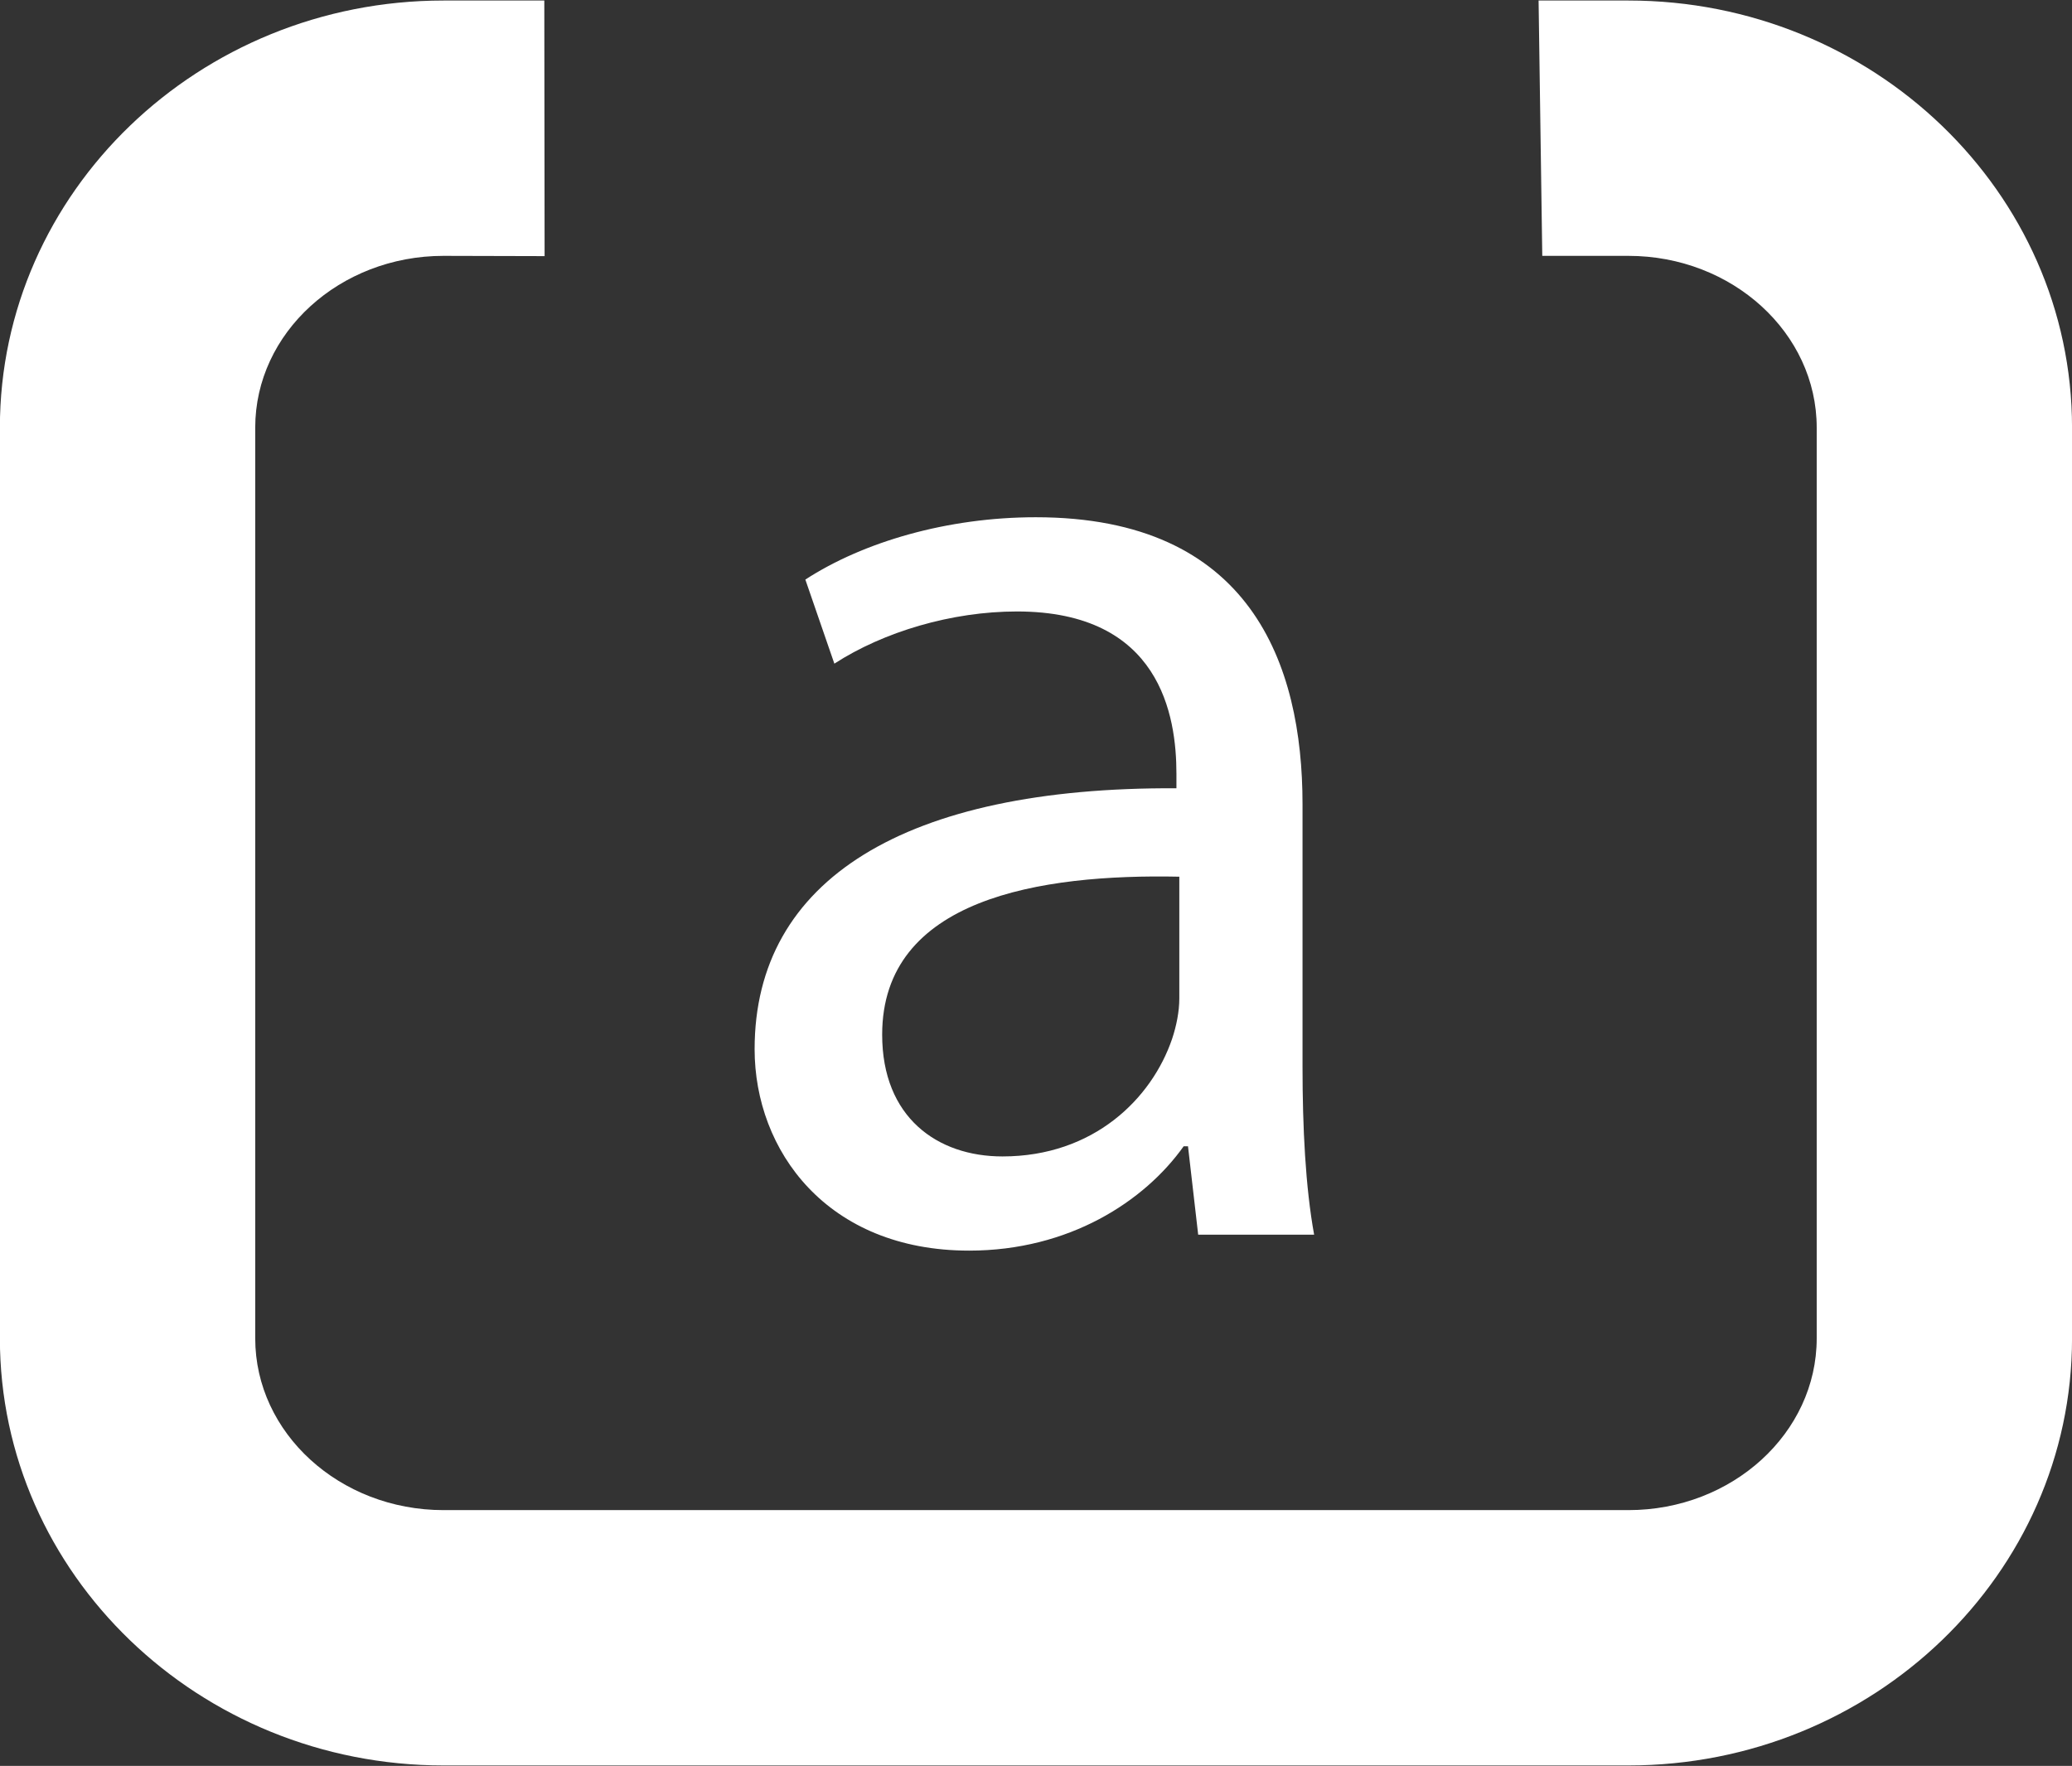
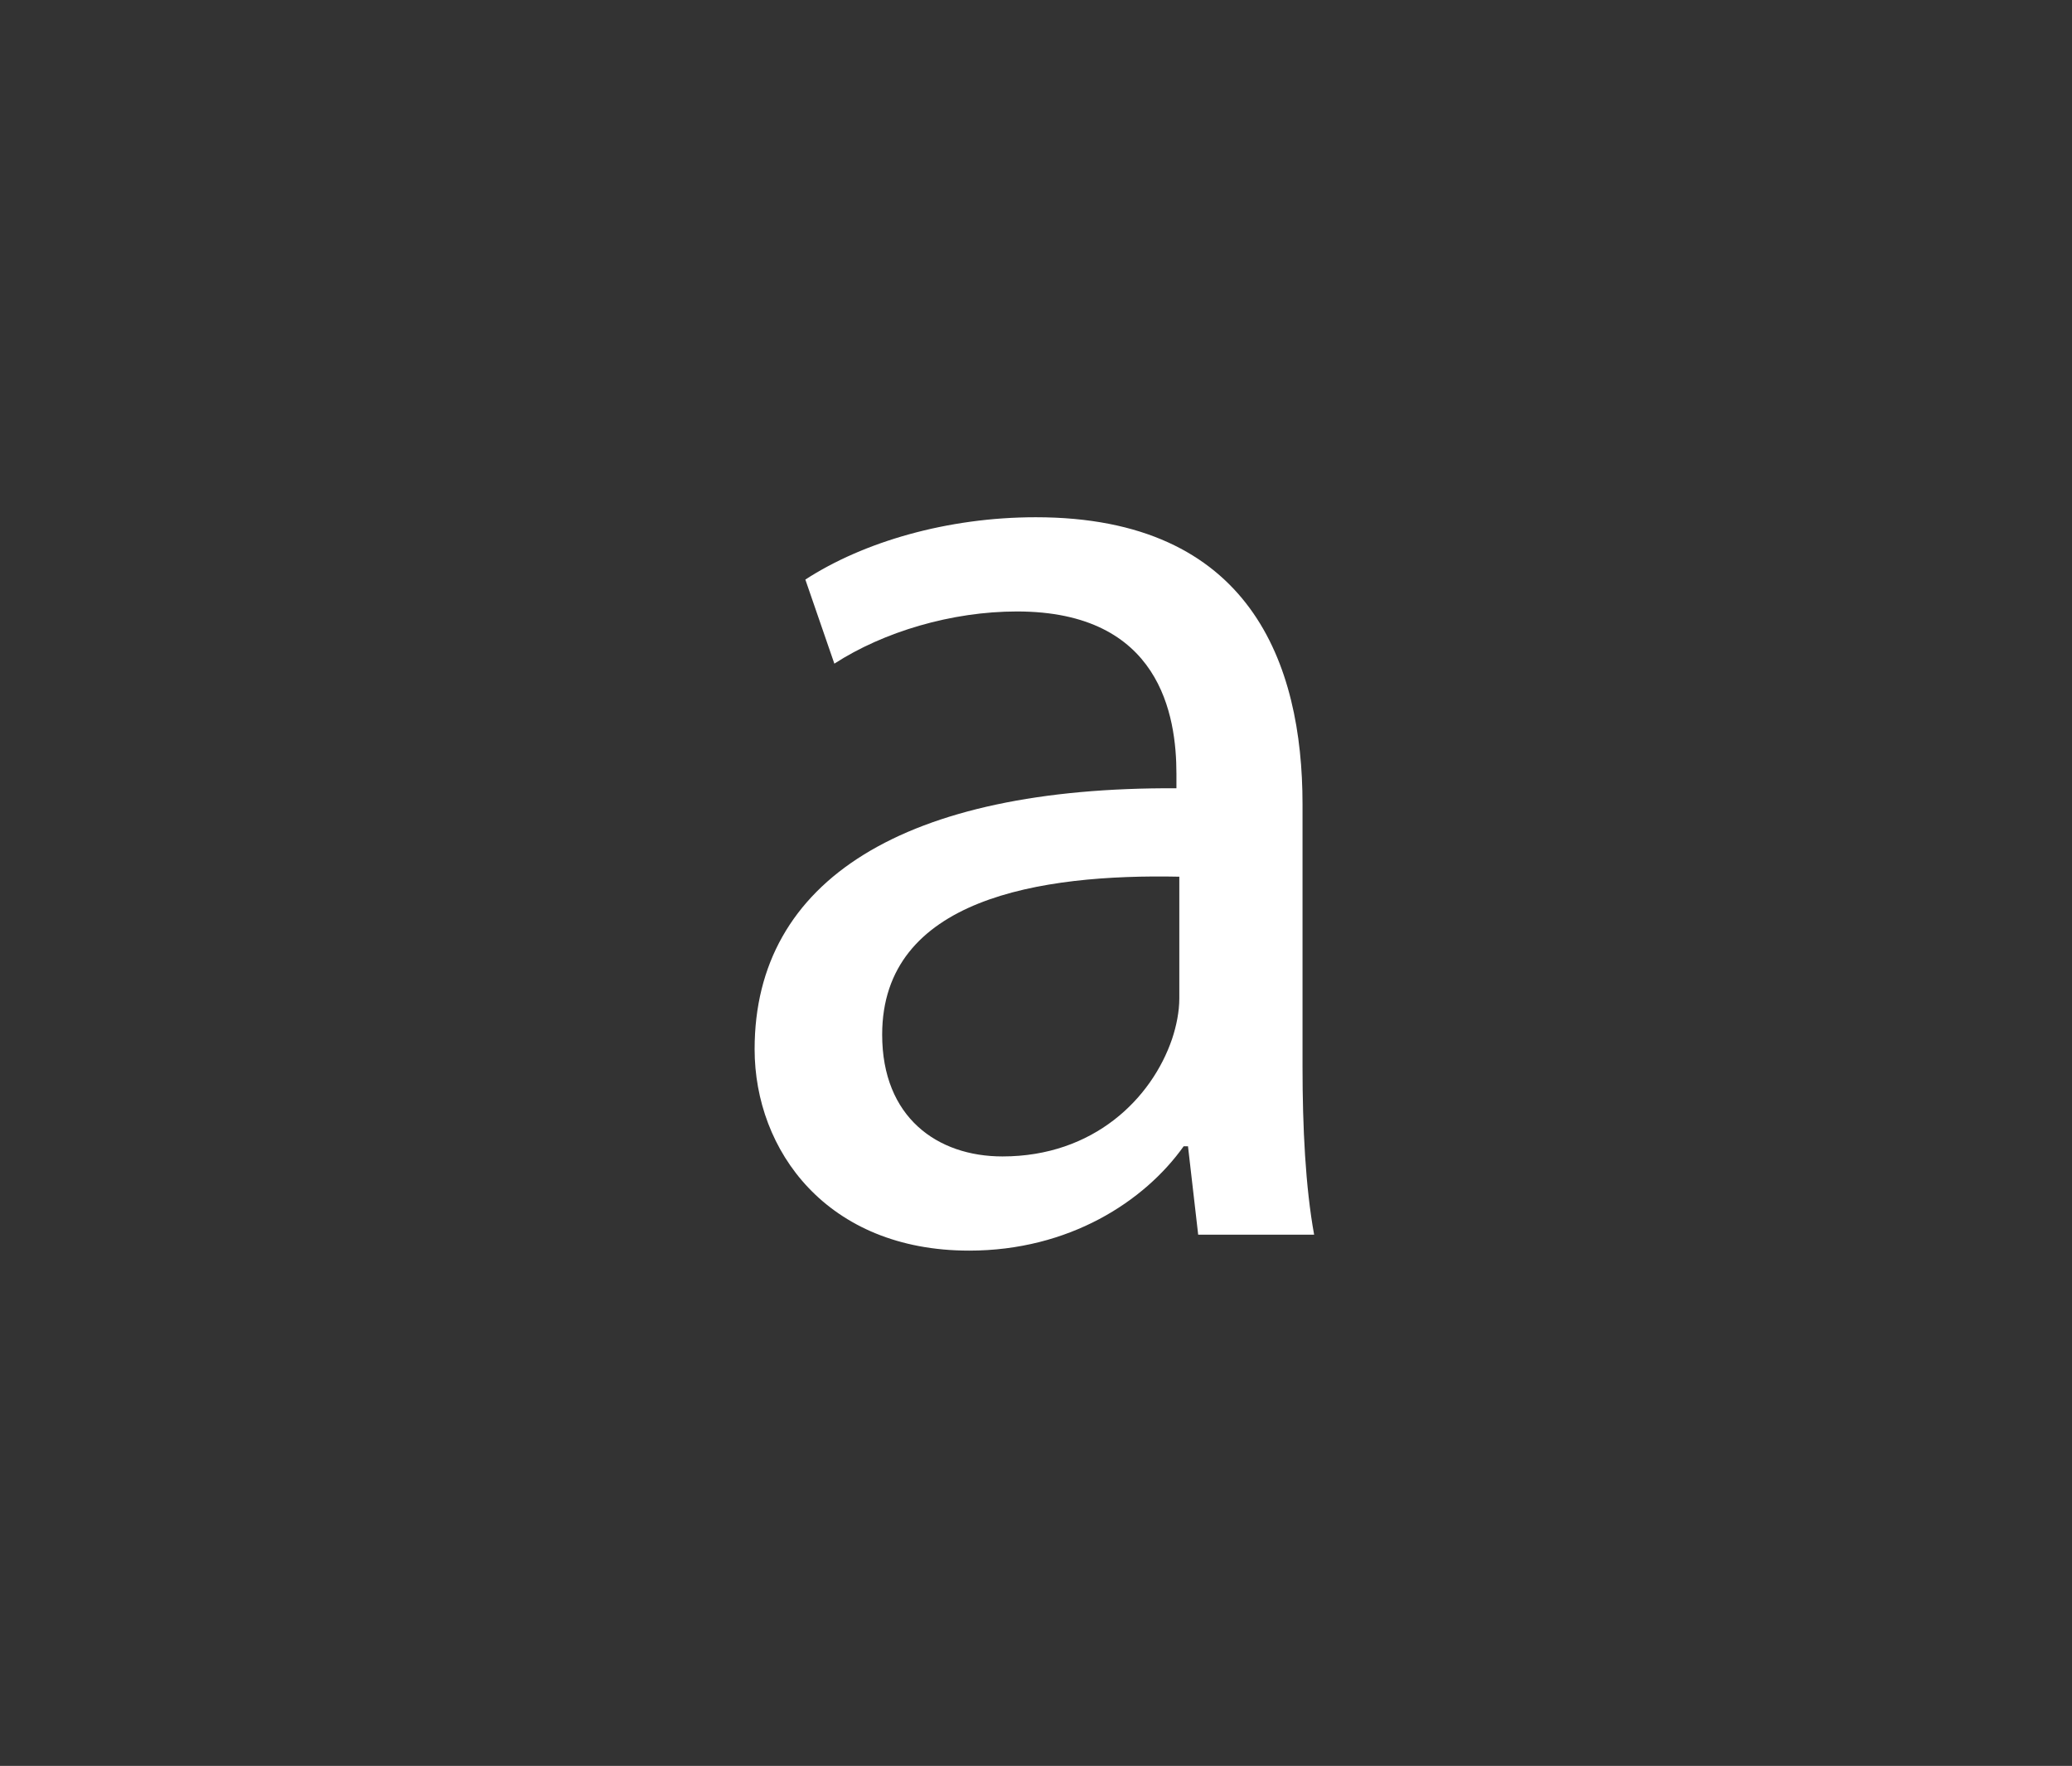
<svg xmlns="http://www.w3.org/2000/svg" width="100%" height="100%" viewBox="0 0 149 127" version="1.1" xml:space="preserve" style="fill-rule:evenodd;clip-rule:evenodd;stroke-linejoin:round;stroke-miterlimit:2;">
  <rect x="0" y="0" width="149" height="127" fill="#333333" stroke="none" />
  <g transform="matrix(1.28763e-16,2.103,-2.103,1.28763e-16,109.832,18.42)">
-     <path d="M0,33.604l-0.009,3.456c0,3.55 2.634,6.439 5.873,6.439l31.147,0c3.238,0 5.873,-2.889 5.873,-6.439l-0,-40.516c-0,-3.55 -2.635,-6.439 -5.873,-6.439l-31.147,0c-3.239,0 -5.873,2.889 -5.873,6.439l-0,2.945l-8.732,0.126l0,-3.071c0,-8.365 6.552,-15.17 14.605,-15.17l31.147,0c8.053,0 14.605,6.805 14.605,15.17l0,40.516c0,8.365 -6.552,15.17 -14.605,15.17l-31.147,0c-8.053,0 -14.605,-6.805 -14.605,-15.17l0,-3.446l8.741,-0.01Z" style="fill:#fff;fill-rule:nonzero;" />
-   </g>
+     </g>
  <g transform="matrix(2.28,0,0,2.28,84.806,64.092)">
    <path d="M0,-0.457c-4.389,-0.091 -9.372,0.686 -9.372,4.983c-0,2.606 1.737,3.841 3.794,3.841c2.881,-0 4.709,-1.829 5.349,-3.704c0.138,-0.411 0.229,-0.869 0.229,-1.28l-0,-3.84Zm0.595,11.292l-0.321,-2.788l-0.137,-0c-1.234,1.737 -3.612,3.291 -6.766,3.291c-4.48,-0 -6.766,-3.154 -6.766,-6.355c-0,-5.349 4.754,-8.275 13.304,-8.229l-0,-0.457c-0,-1.828 -0.503,-5.12 -5.029,-5.12c-2.058,-0 -4.206,0.64 -5.76,1.646l-0.915,-2.652c1.829,-1.189 4.481,-1.966 7.269,-1.966c6.766,0 8.412,4.618 8.412,9.052l-0,8.275c-0,1.92 0.092,3.795 0.366,5.303l-3.657,-0Z" style="fill:#fff;fill-rule:nonzero;" />
  </g>
</svg>